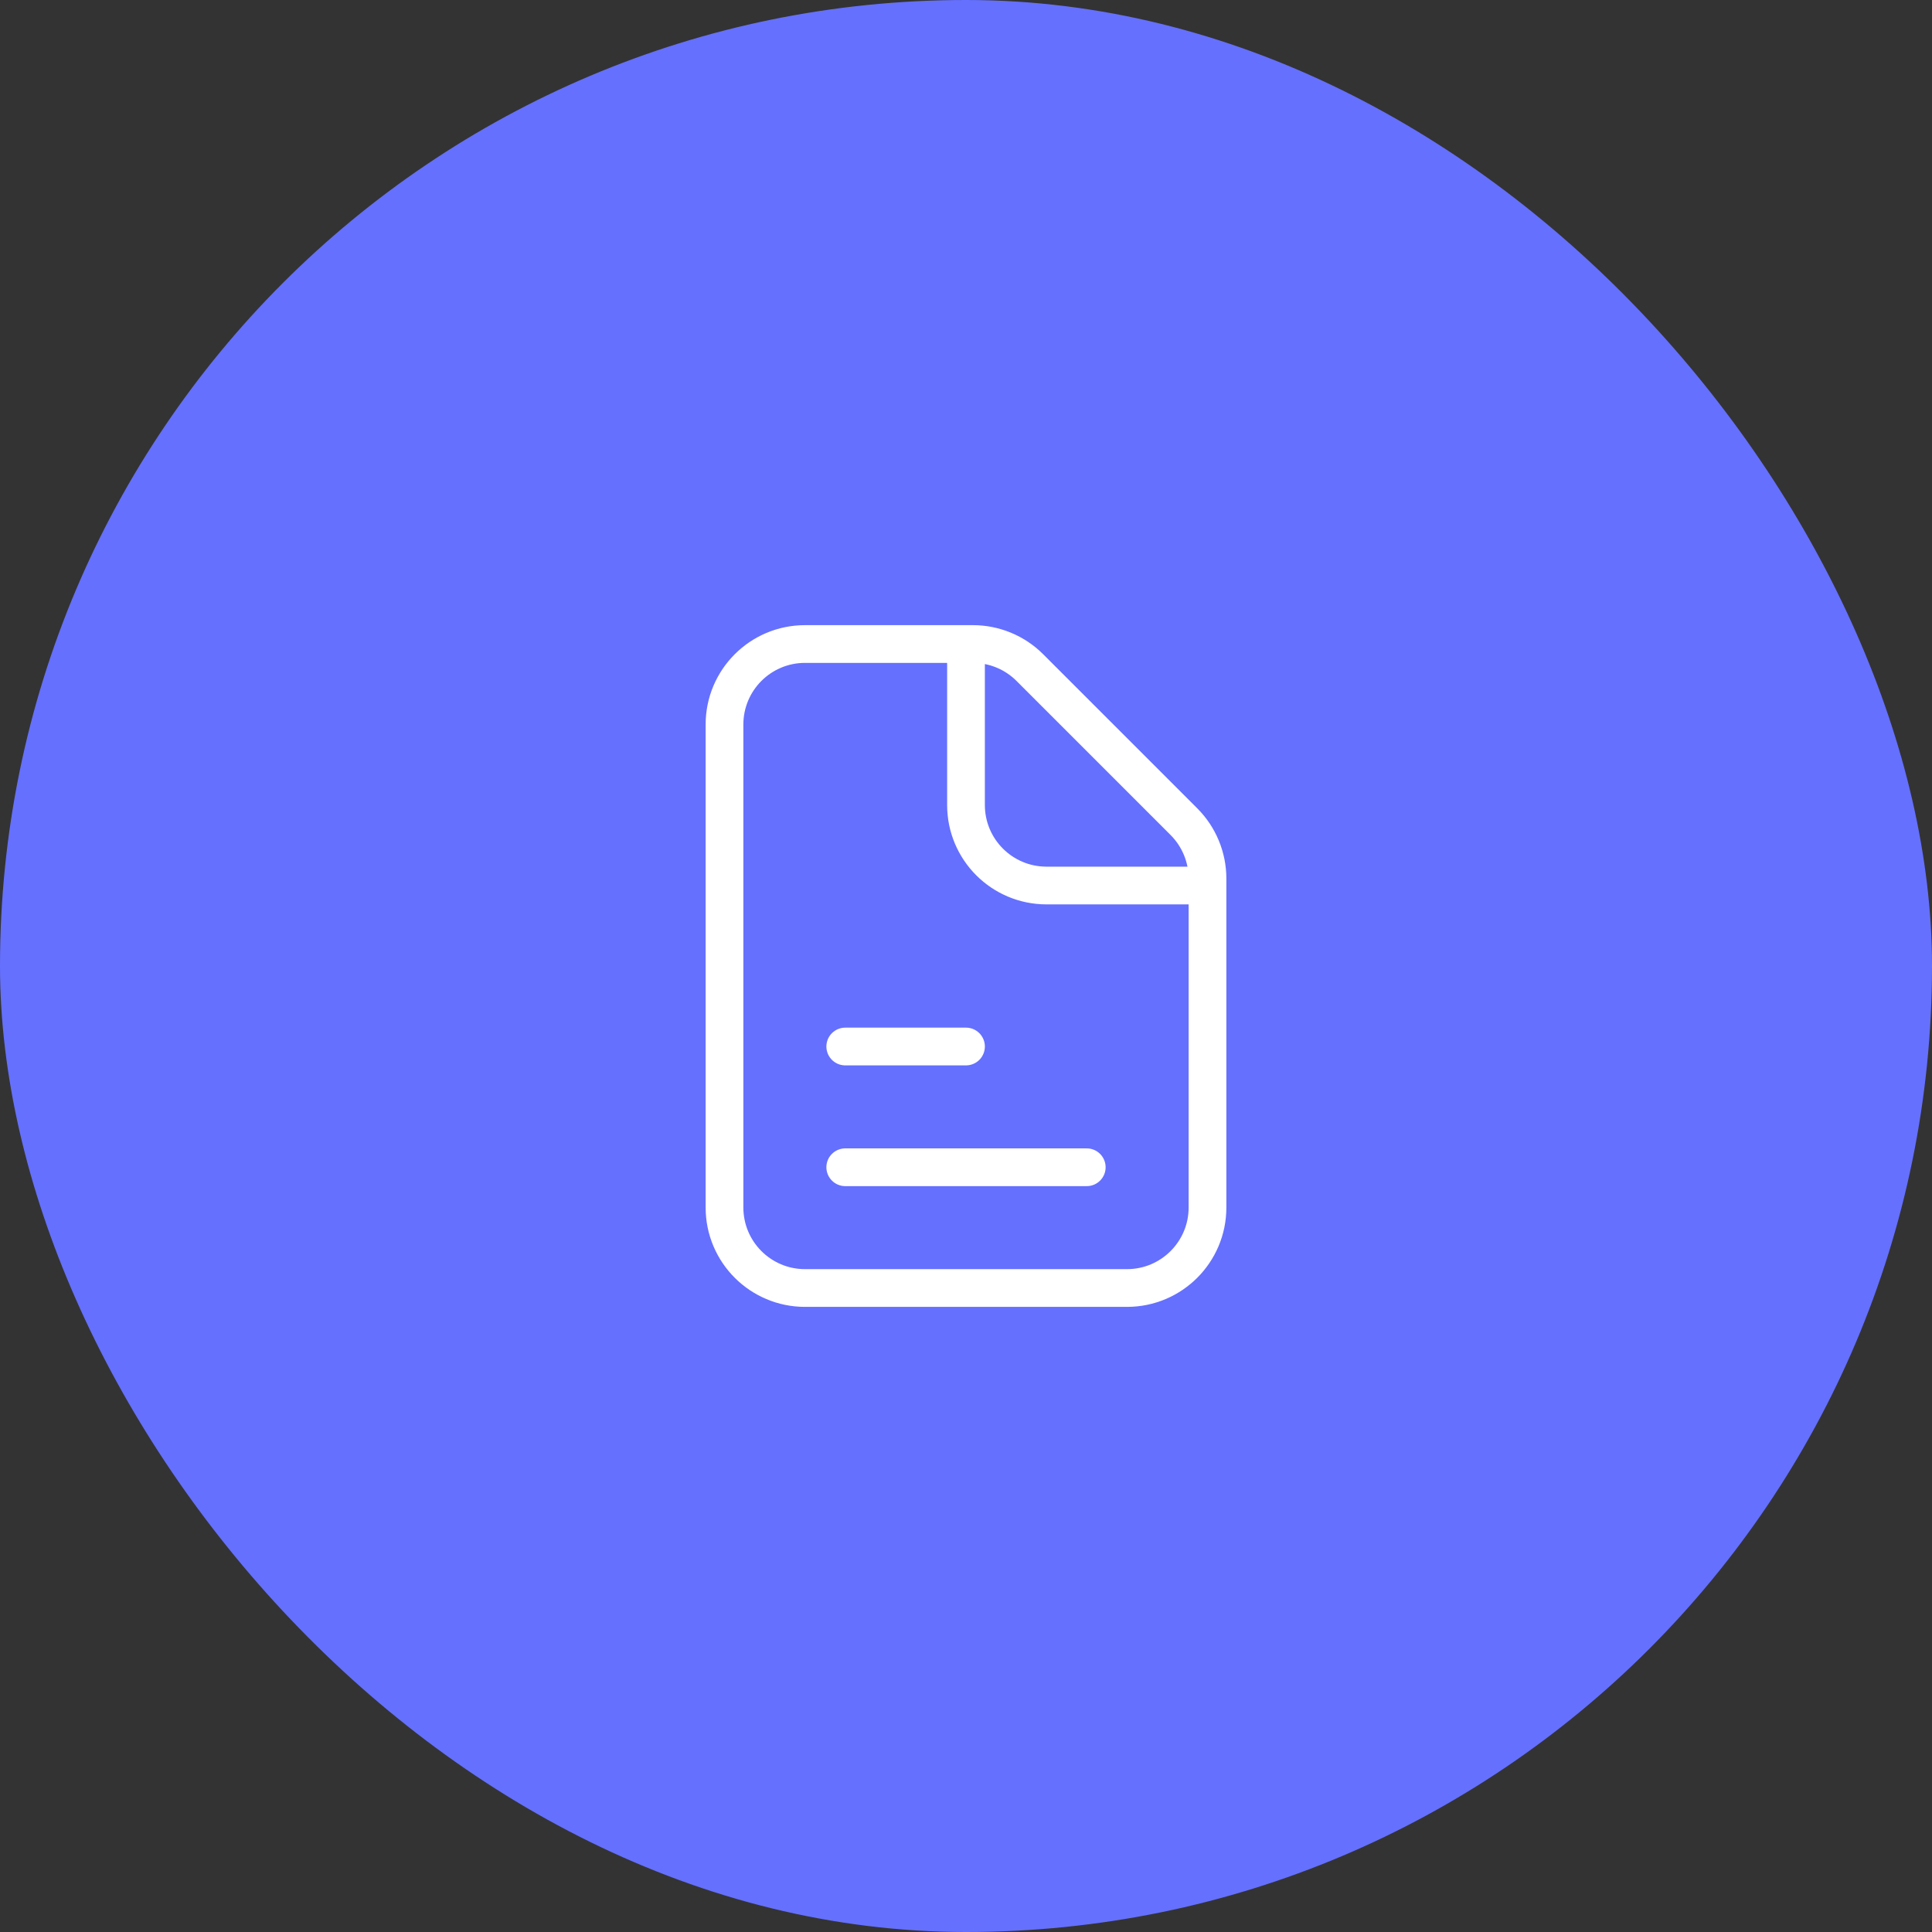
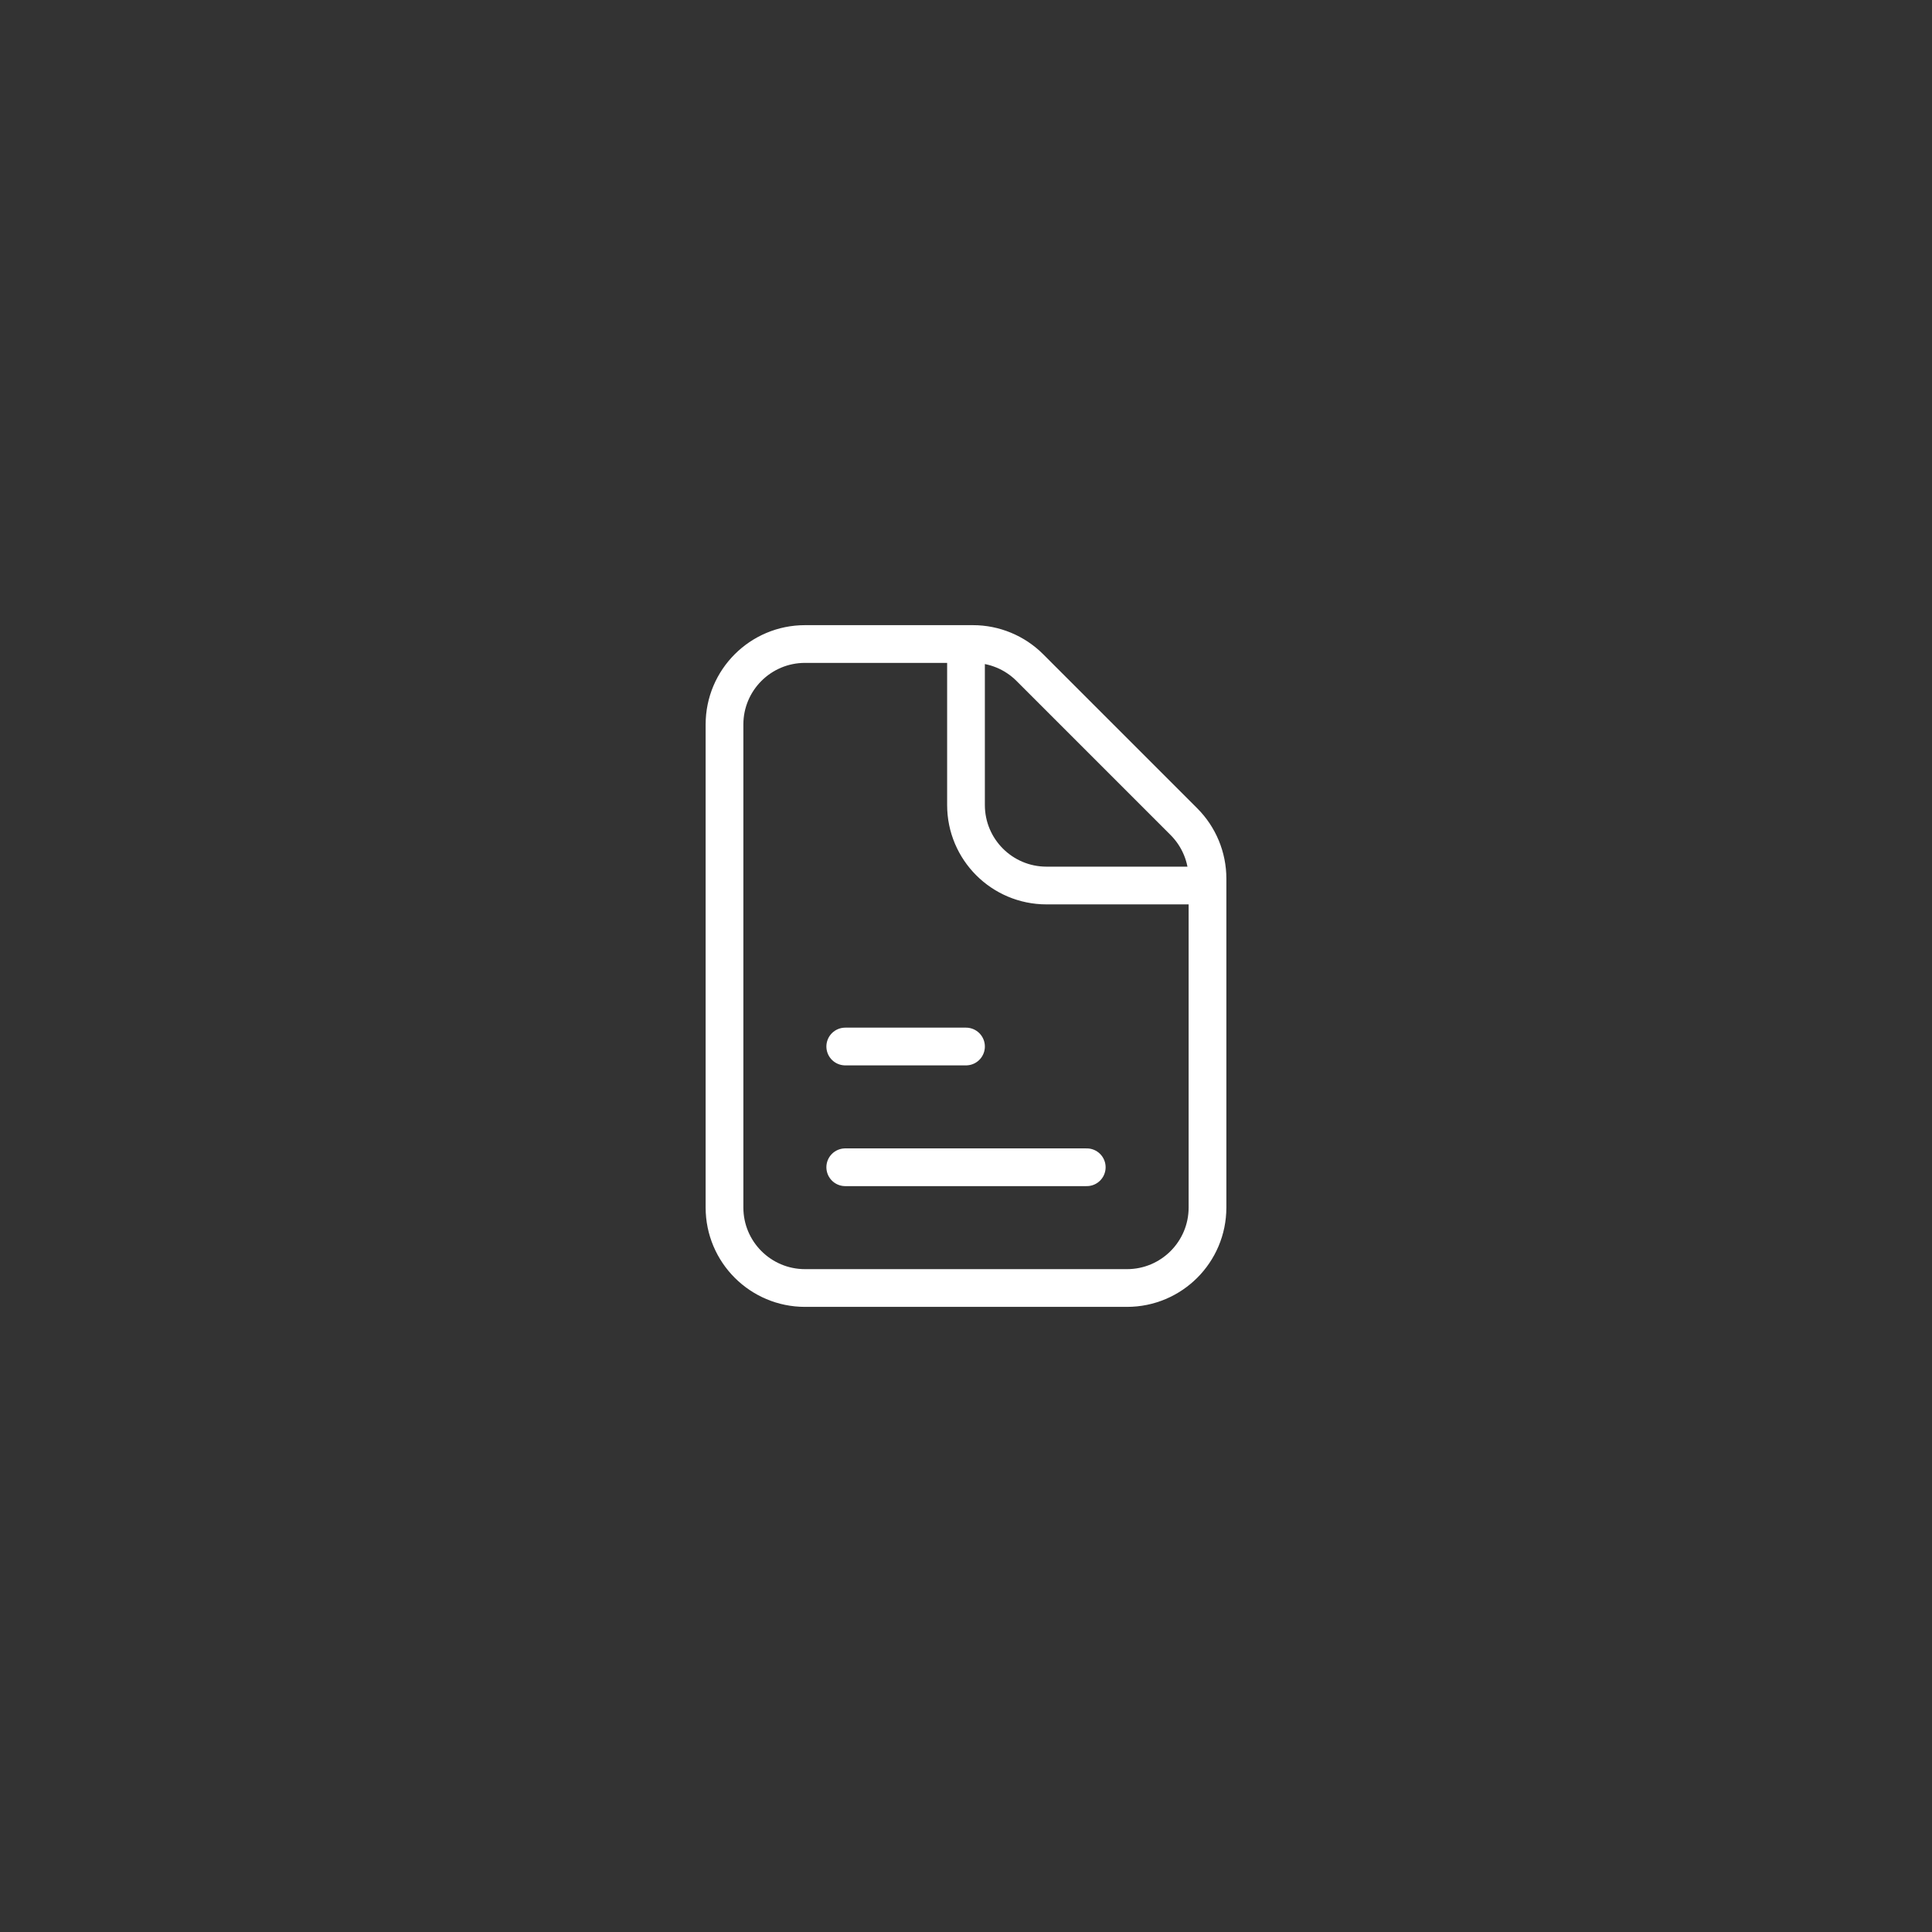
<svg xmlns="http://www.w3.org/2000/svg" width="64" height="64" viewBox="0 0 64 64" fill="none">
  <rect x="0" y="0" width="64" height="64" fill="#333333" stroke="none" />
-   <rect width="64" height="64" rx="32" fill="#6570FF" />
  <path d="M40 29.334H34.667C33.194 29.334 32 28.14 32 26.667V21.334M28 38.667H36M28 34.667H32M40 29.105V40C40 41.473 38.806 42.667 37.333 42.667H26.667C25.194 42.667 24 41.473 24 40V24C24 22.527 25.194 21.334 26.667 21.334H32.229C32.936 21.334 33.614 21.614 34.114 22.114L39.219 27.219C39.719 27.719 40 28.398 40 29.105Z" stroke="white" stroke-width="1.25" stroke-linecap="round" />
</svg>